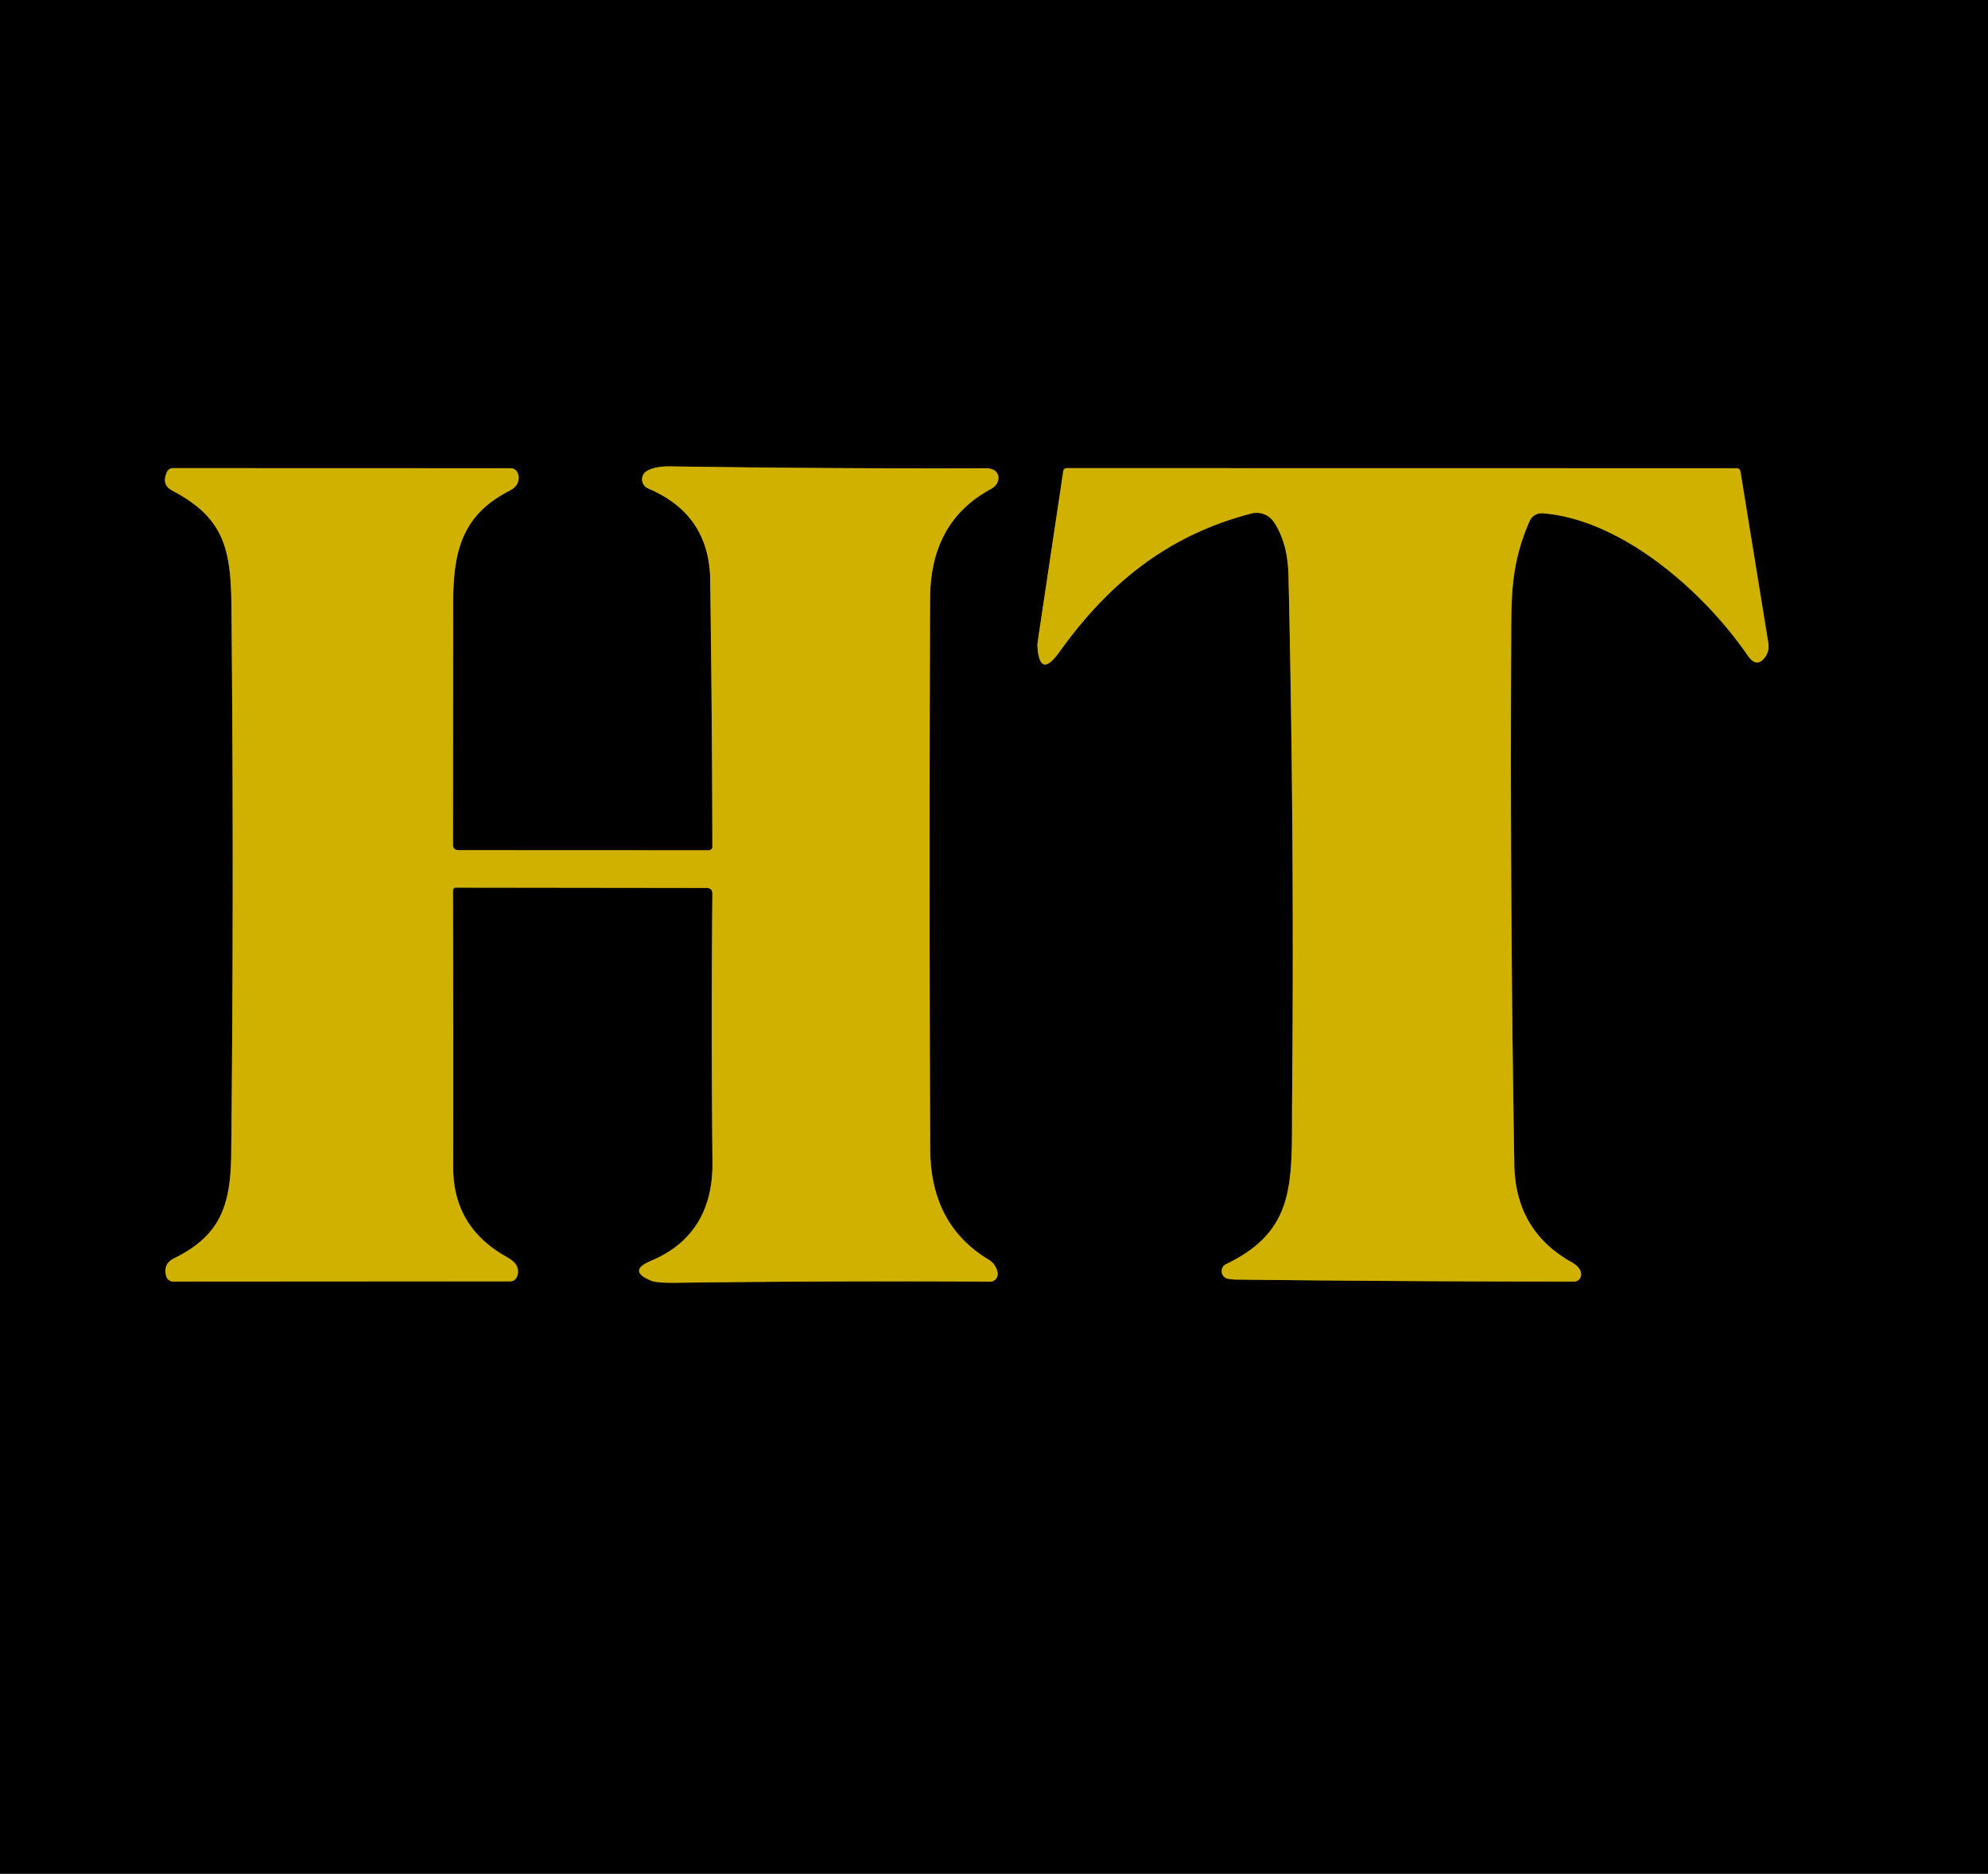
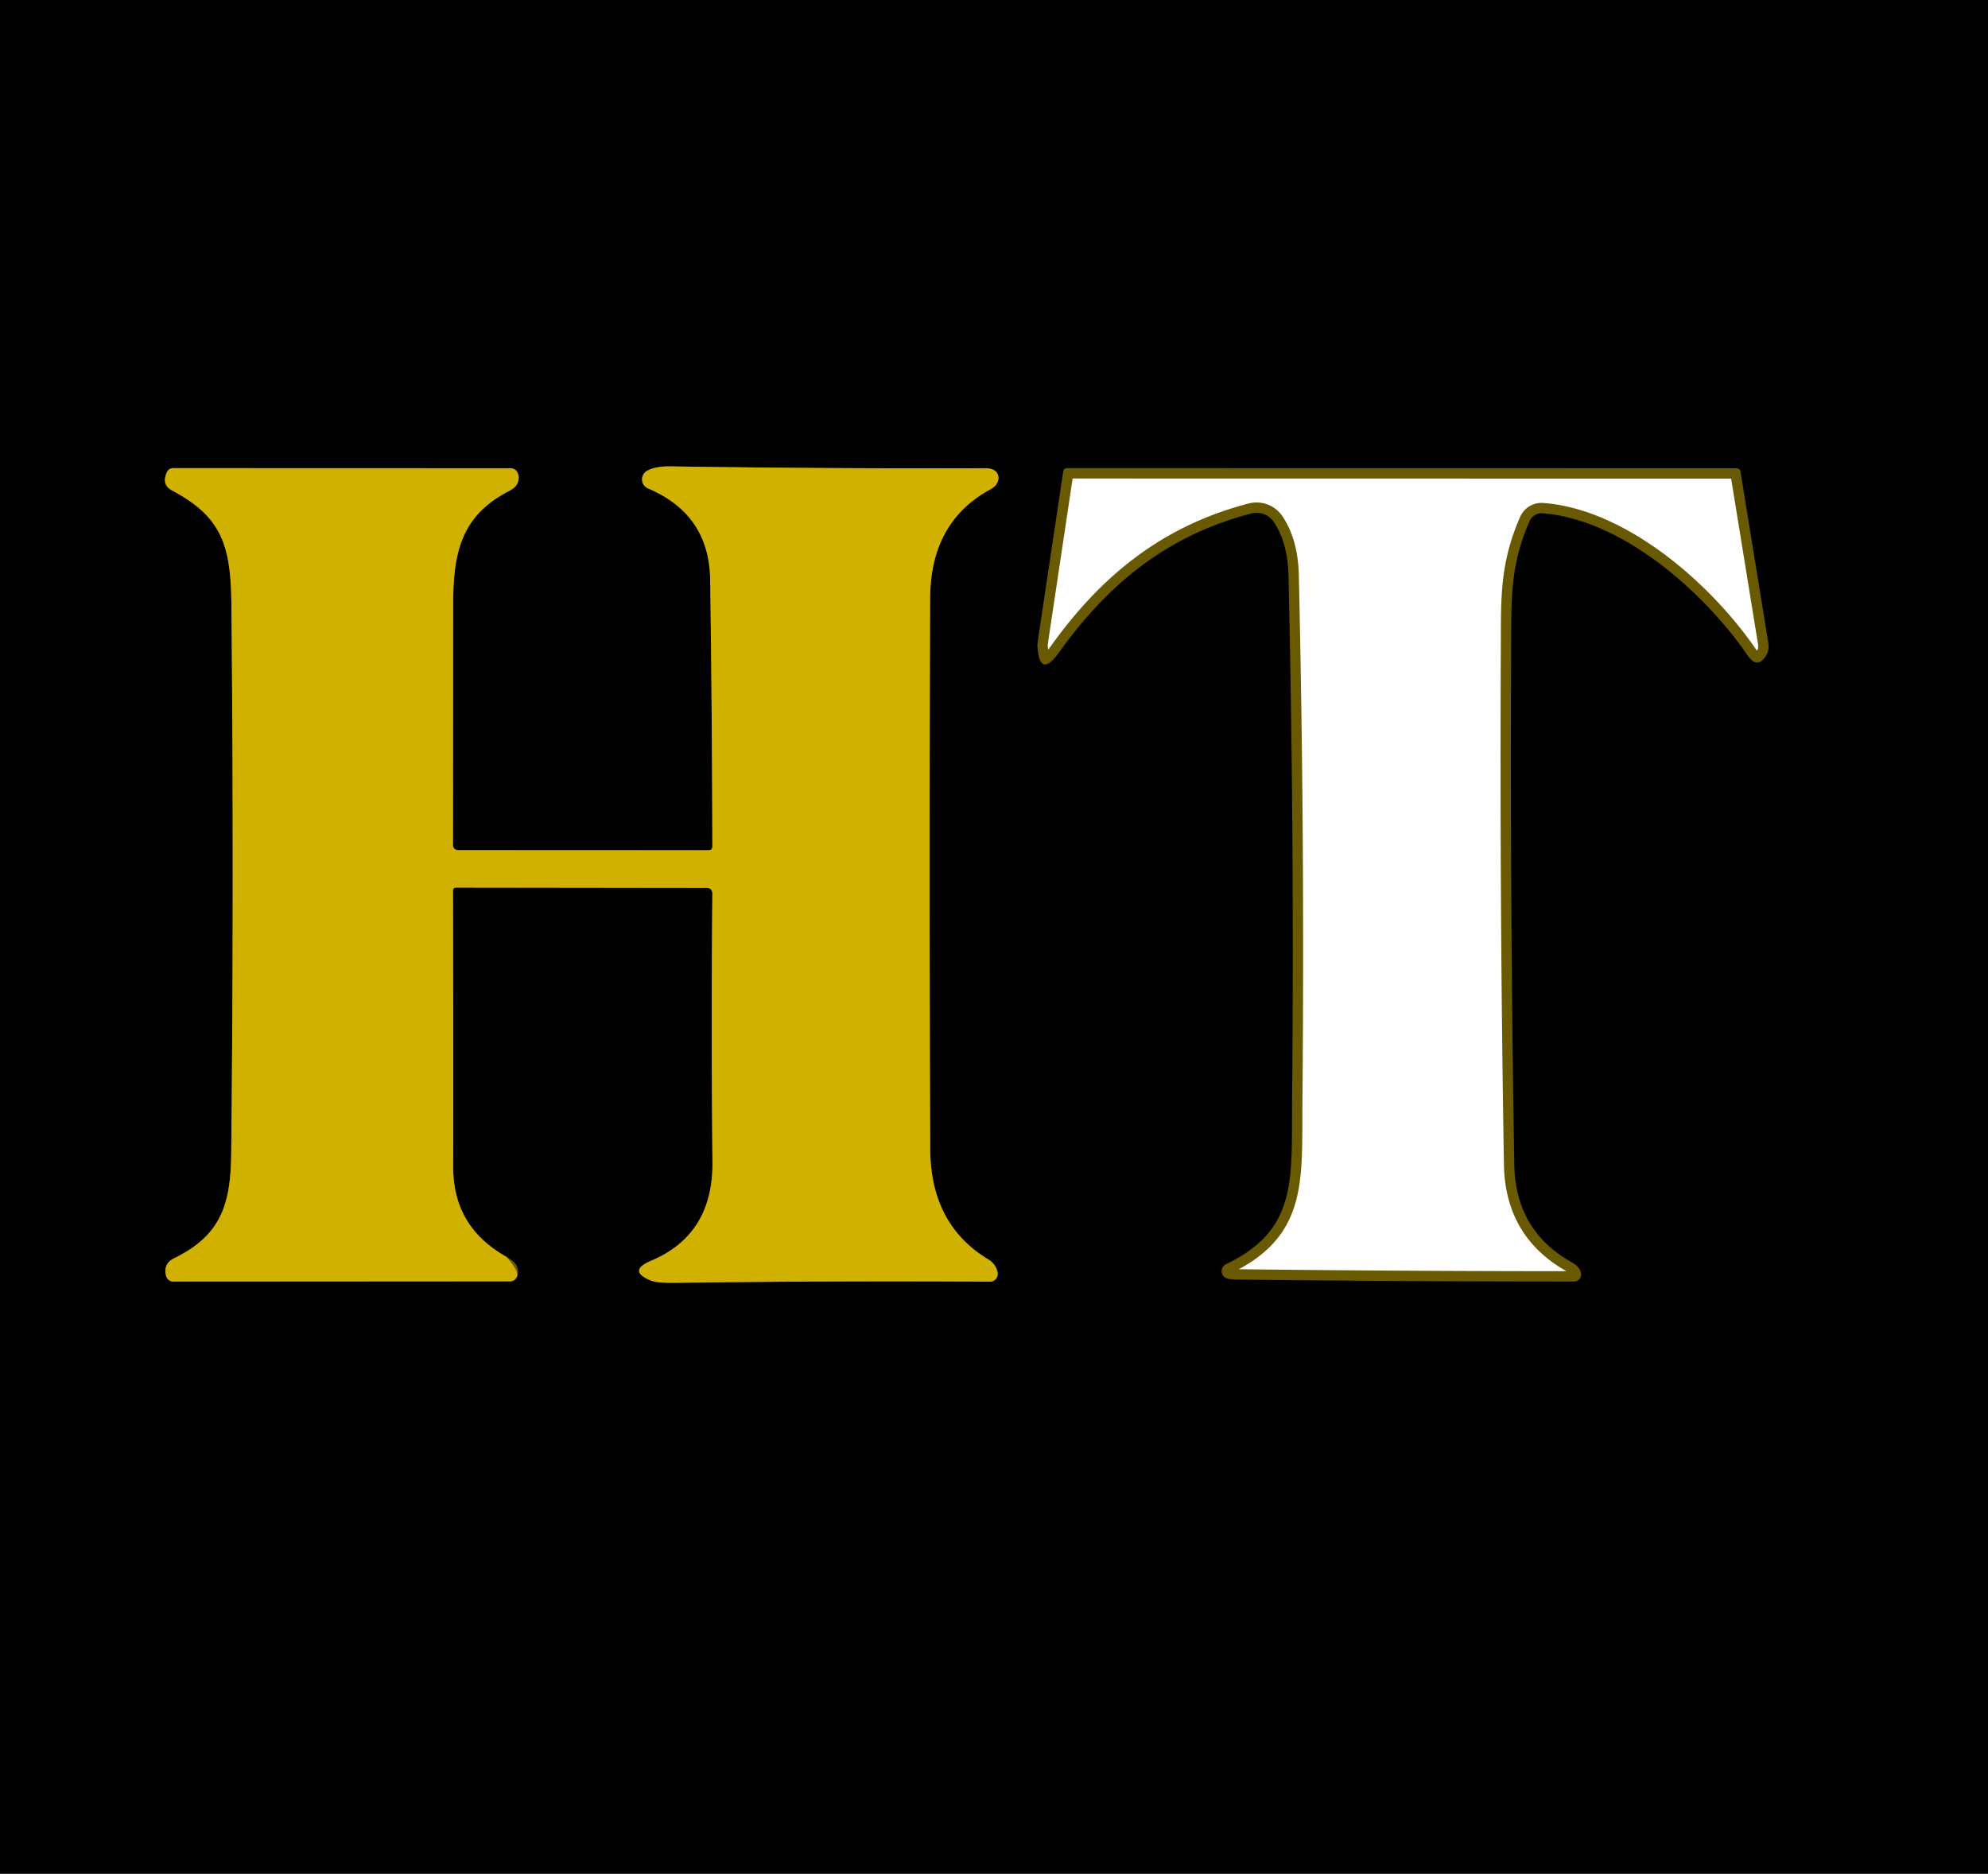
<svg xmlns="http://www.w3.org/2000/svg" version="1.1" viewBox="0.00 0.00 192.00 181.00">
  <g stroke-width="2.00" fill="none" stroke-linecap="butt">
    <path stroke="#695900" vector-effect="non-scaling-stroke" d="   M 68.80 86.34   Q 68.68 99.30 68.81 112.24   Q 68.88 119.25 62.89 121.78   Q 60.55 122.76 62.90 123.71   Q 63.43 123.93 65.25 123.91   Q 80.50 123.71 95.62 123.80   A 0.74 0.74 0.0 0 0 96.35 122.96   C 96.28 122.46 95.96 121.96 95.48 121.67   Q 89.87 118.31 89.84 111.00   Q 89.72 84.37 89.83 57.76   Q 89.87 50.43 95.61 47.29   Q 96.13 47.01 96.30 46.66   Q 96.59 46.07 96.24 45.62   Q 95.93 45.23 95.14 45.23   Q 79.94 45.28 64.75 45.05   Q 63.30 45.03 62.49 45.48   A 0.95 0.95 0.0 0 0 62.59 47.18   Q 68.50 49.68 68.59 56.00   Q 68.77 68.90 68.80 81.80   A 0.34 0.33 0.0 0 1 68.46 82.13   L 44.22 82.12   A 0.47 0.47 0.0 0 1 43.75 81.65   Q 43.76 69.90 43.77 58.11   C 43.78 53.06 44.75 49.70 49.16 47.43   Q 49.76 47.12 49.95 46.74   Q 50.21 46.20 50.01 45.72   Q 49.81 45.23 49.27 45.23   L 16.74 45.22   Q 16.30 45.22 16.12 45.61   Q 15.56 46.83 16.64 47.39   C 21.52 49.97 22.30 52.84 22.35 58.47   Q 22.61 84.99 22.33 111.52   C 22.27 116.55 21.21 119.39 16.80 121.55   Q 15.73 122.08 16.05 123.27   A 0.70 0.70 0.0 0 0 16.73 123.79   L 49.24 123.77   Q 49.73 123.77 49.93 123.31   Q 50.14 122.80 49.90 122.27   Q 49.70 121.85 48.91 121.40   Q 43.76 118.52 43.77 112.75   Q 43.79 99.34 43.75 86.01   A 0.27 0.27 0.0 0 1 44.02 85.74   L 68.24 85.77   Q 68.80 85.77 68.80 86.34" />
    <path stroke="#695900" vector-effect="non-scaling-stroke" d="   M 123.03 50.43   Q 124.37 52.43 124.44 55.59   Q 125.02 80.84 124.79 106.09   C 124.72 113.98 125.37 118.77 118.41 122.11   A 0.75 0.75 0.0 0 0 118.43 123.47   Q 118.71 123.59 119.50 123.60   Q 135.74 123.79 152.02 123.79   A 0.68 0.68 0.0 0 0 152.70 123.05   Q 152.65 122.41 151.80 121.93   Q 146.36 118.89 146.25 112.49   Q 145.83 87.24 145.95 61.99   C 145.96 57.62 145.91 54.48 147.73 50.33   A 1.26 1.26 0.0 0 1 148.98 49.58   C 156.69 50.18 164.60 57.21 168.77 63.29   Q 169.55 64.43 170.25 63.73   Q 170.94 63.05 170.78 62.09   L 168.10 45.58   Q 168.04 45.23 167.69 45.23   L 103.02 45.22   A 0.33 0.33 0.0 0 0 102.69 45.50   Q 101.55 53.11 100.40 60.77   Q 100.18 62.23 100.19 62.35   Q 100.38 65.68 102.32 62.97   C 107.03 56.40 112.72 51.71 120.86 49.60   A 2.00 2.00 0.0 0 1 123.03 50.43" />
  </g>
  <path fill="#000000" d="   M 0.00 0.00   L 192.00 0.00   L 192.00 181.00   L 0.00 181.00   L 0.00 0.00   Z   M 68.80 86.34   Q 68.68 99.30 68.81 112.24   Q 68.88 119.25 62.89 121.78   Q 60.55 122.76 62.90 123.71   Q 63.43 123.93 65.25 123.91   Q 80.50 123.71 95.62 123.80   A 0.74 0.74 0.0 0 0 96.35 122.96   C 96.28 122.46 95.96 121.96 95.48 121.67   Q 89.87 118.31 89.84 111.00   Q 89.72 84.37 89.83 57.76   Q 89.87 50.43 95.61 47.29   Q 96.13 47.01 96.30 46.66   Q 96.59 46.07 96.24 45.62   Q 95.93 45.23 95.14 45.23   Q 79.94 45.28 64.75 45.05   Q 63.30 45.03 62.49 45.48   A 0.95 0.95 0.0 0 0 62.59 47.18   Q 68.50 49.68 68.59 56.00   Q 68.77 68.90 68.80 81.80   A 0.34 0.33 0.0 0 1 68.46 82.13   L 44.22 82.12   A 0.47 0.47 0.0 0 1 43.75 81.65   Q 43.76 69.90 43.77 58.11   C 43.78 53.06 44.75 49.70 49.16 47.43   Q 49.76 47.12 49.95 46.74   Q 50.21 46.20 50.01 45.72   Q 49.81 45.23 49.27 45.23   L 16.74 45.22   Q 16.30 45.22 16.12 45.61   Q 15.56 46.83 16.64 47.39   C 21.52 49.97 22.30 52.84 22.35 58.47   Q 22.61 84.99 22.33 111.52   C 22.27 116.55 21.21 119.39 16.80 121.55   Q 15.73 122.08 16.05 123.27   A 0.70 0.70 0.0 0 0 16.73 123.79   L 49.24 123.77   Q 49.73 123.77 49.93 123.31   Q 50.14 122.80 49.90 122.27   Q 49.70 121.85 48.91 121.40   Q 43.76 118.52 43.77 112.75   Q 43.79 99.34 43.75 86.01   A 0.27 0.27 0.0 0 1 44.02 85.74   L 68.24 85.77   Q 68.80 85.77 68.80 86.34   Z   M 123.03 50.43   Q 124.37 52.43 124.44 55.59   Q 125.02 80.84 124.79 106.09   C 124.72 113.98 125.37 118.77 118.41 122.11   A 0.75 0.75 0.0 0 0 118.43 123.47   Q 118.71 123.59 119.50 123.60   Q 135.74 123.79 152.02 123.79   A 0.68 0.68 0.0 0 0 152.70 123.05   Q 152.65 122.41 151.80 121.93   Q 146.36 118.89 146.25 112.49   Q 145.83 87.24 145.95 61.99   C 145.96 57.62 145.91 54.48 147.73 50.33   A 1.26 1.26 0.0 0 1 148.98 49.58   C 156.69 50.18 164.60 57.21 168.77 63.29   Q 169.55 64.43 170.25 63.73   Q 170.94 63.05 170.78 62.09   L 168.10 45.58   Q 168.04 45.23 167.69 45.23   L 103.02 45.22   A 0.33 0.33 0.0 0 0 102.69 45.50   Q 101.55 53.11 100.40 60.77   Q 100.18 62.23 100.19 62.35   Q 100.38 65.68 102.32 62.97   C 107.03 56.40 112.72 51.71 120.86 49.60   A 2.00 2.00 0.0 0 1 123.03 50.43   Z" />
-   <path fill="#d1b100" d="   M 68.24 85.77   L 44.02 85.74   A 0.27 0.27 0.0 0 0 43.75 86.01   Q 43.79 99.34 43.77 112.75   Q 43.76 118.52 48.91 121.40   Q 49.70 121.85 49.90 122.27   Q 50.14 122.80 49.93 123.31   Q 49.73 123.77 49.24 123.77   L 16.73 123.79   A 0.70 0.70 0.0 0 1 16.05 123.27   Q 15.73 122.08 16.80 121.55   C 21.21 119.39 22.27 116.55 22.33 111.52   Q 22.61 84.99 22.35 58.47   C 22.30 52.84 21.52 49.97 16.64 47.39   Q 15.56 46.83 16.12 45.61   Q 16.30 45.22 16.74 45.22   L 49.27 45.23   Q 49.81 45.23 50.01 45.72   Q 50.21 46.20 49.95 46.74   Q 49.76 47.12 49.16 47.43   C 44.75 49.70 43.78 53.06 43.77 58.11   Q 43.76 69.90 43.75 81.65   A 0.47 0.47 0.0 0 0 44.22 82.12   L 68.46 82.13   A 0.34 0.33 -0.0 0 0 68.80 81.80   Q 68.77 68.90 68.59 56.00   Q 68.50 49.68 62.59 47.18   A 0.95 0.95 0.0 0 1 62.49 45.48   Q 63.30 45.03 64.75 45.05   Q 79.94 45.28 95.14 45.23   Q 95.93 45.23 96.24 45.62   Q 96.59 46.07 96.30 46.66   Q 96.13 47.01 95.61 47.29   Q 89.87 50.43 89.83 57.76   Q 89.72 84.37 89.84 111.00   Q 89.87 118.31 95.48 121.67   C 95.96 121.96 96.28 122.46 96.35 122.96   A 0.74 0.74 0.0 0 1 95.62 123.80   Q 80.50 123.71 65.25 123.91   Q 63.43 123.93 62.90 123.71   Q 60.55 122.76 62.89 121.78   Q 68.88 119.25 68.81 112.24   Q 68.68 99.30 68.80 86.34   Q 68.80 85.77 68.24 85.77   Z" />
-   <path fill="#d1b100" d="   M 123.03 50.43   A 2.00 2.00 0.0 0 0 120.86 49.60   C 112.72 51.71 107.03 56.40 102.32 62.97   Q 100.38 65.68 100.19 62.35   Q 100.18 62.23 100.40 60.77   Q 101.55 53.11 102.69 45.50   A 0.33 0.33 0.0 0 1 103.02 45.22   L 167.69 45.23   Q 168.04 45.23 168.10 45.58   L 170.78 62.09   Q 170.94 63.05 170.25 63.73   Q 169.55 64.43 168.77 63.29   C 164.60 57.21 156.69 50.18 148.98 49.58   A 1.26 1.26 0.0 0 0 147.73 50.33   C 145.91 54.48 145.96 57.62 145.95 61.99   Q 145.83 87.24 146.25 112.49   Q 146.36 118.89 151.80 121.93   Q 152.65 122.41 152.70 123.05   A 0.68 0.68 0.0 0 1 152.02 123.79   Q 135.74 123.79 119.50 123.60   Q 118.71 123.59 118.43 123.47   A 0.75 0.75 0.0 0 1 118.41 122.11   C 125.37 118.77 124.72 113.98 124.79 106.09   Q 125.02 80.84 124.44 55.59   Q 124.37 52.43 123.03 50.43   Z" />
+   <path fill="#d1b100" d="   M 68.24 85.77   L 44.02 85.74   A 0.27 0.27 0.0 0 0 43.75 86.01   Q 43.79 99.34 43.77 112.75   Q 43.76 118.52 48.91 121.40   Q 50.14 122.80 49.93 123.31   Q 49.73 123.77 49.24 123.77   L 16.73 123.79   A 0.70 0.70 0.0 0 1 16.05 123.27   Q 15.73 122.08 16.80 121.55   C 21.21 119.39 22.27 116.55 22.33 111.52   Q 22.61 84.99 22.35 58.47   C 22.30 52.84 21.52 49.97 16.64 47.39   Q 15.56 46.83 16.12 45.61   Q 16.30 45.22 16.74 45.22   L 49.27 45.23   Q 49.81 45.23 50.01 45.72   Q 50.21 46.20 49.95 46.74   Q 49.76 47.12 49.16 47.43   C 44.75 49.70 43.78 53.06 43.77 58.11   Q 43.76 69.90 43.75 81.65   A 0.47 0.47 0.0 0 0 44.22 82.12   L 68.46 82.13   A 0.34 0.33 -0.0 0 0 68.80 81.80   Q 68.77 68.90 68.59 56.00   Q 68.50 49.68 62.59 47.18   A 0.95 0.95 0.0 0 1 62.49 45.48   Q 63.30 45.03 64.75 45.05   Q 79.94 45.28 95.14 45.23   Q 95.93 45.23 96.24 45.62   Q 96.59 46.07 96.30 46.66   Q 96.13 47.01 95.61 47.29   Q 89.87 50.43 89.83 57.76   Q 89.72 84.37 89.84 111.00   Q 89.87 118.31 95.48 121.67   C 95.96 121.96 96.28 122.46 96.35 122.96   A 0.74 0.74 0.0 0 1 95.62 123.80   Q 80.50 123.71 65.25 123.91   Q 63.43 123.93 62.90 123.71   Q 60.55 122.76 62.89 121.78   Q 68.88 119.25 68.81 112.24   Q 68.68 99.30 68.80 86.34   Q 68.80 85.77 68.24 85.77   Z" />
</svg>